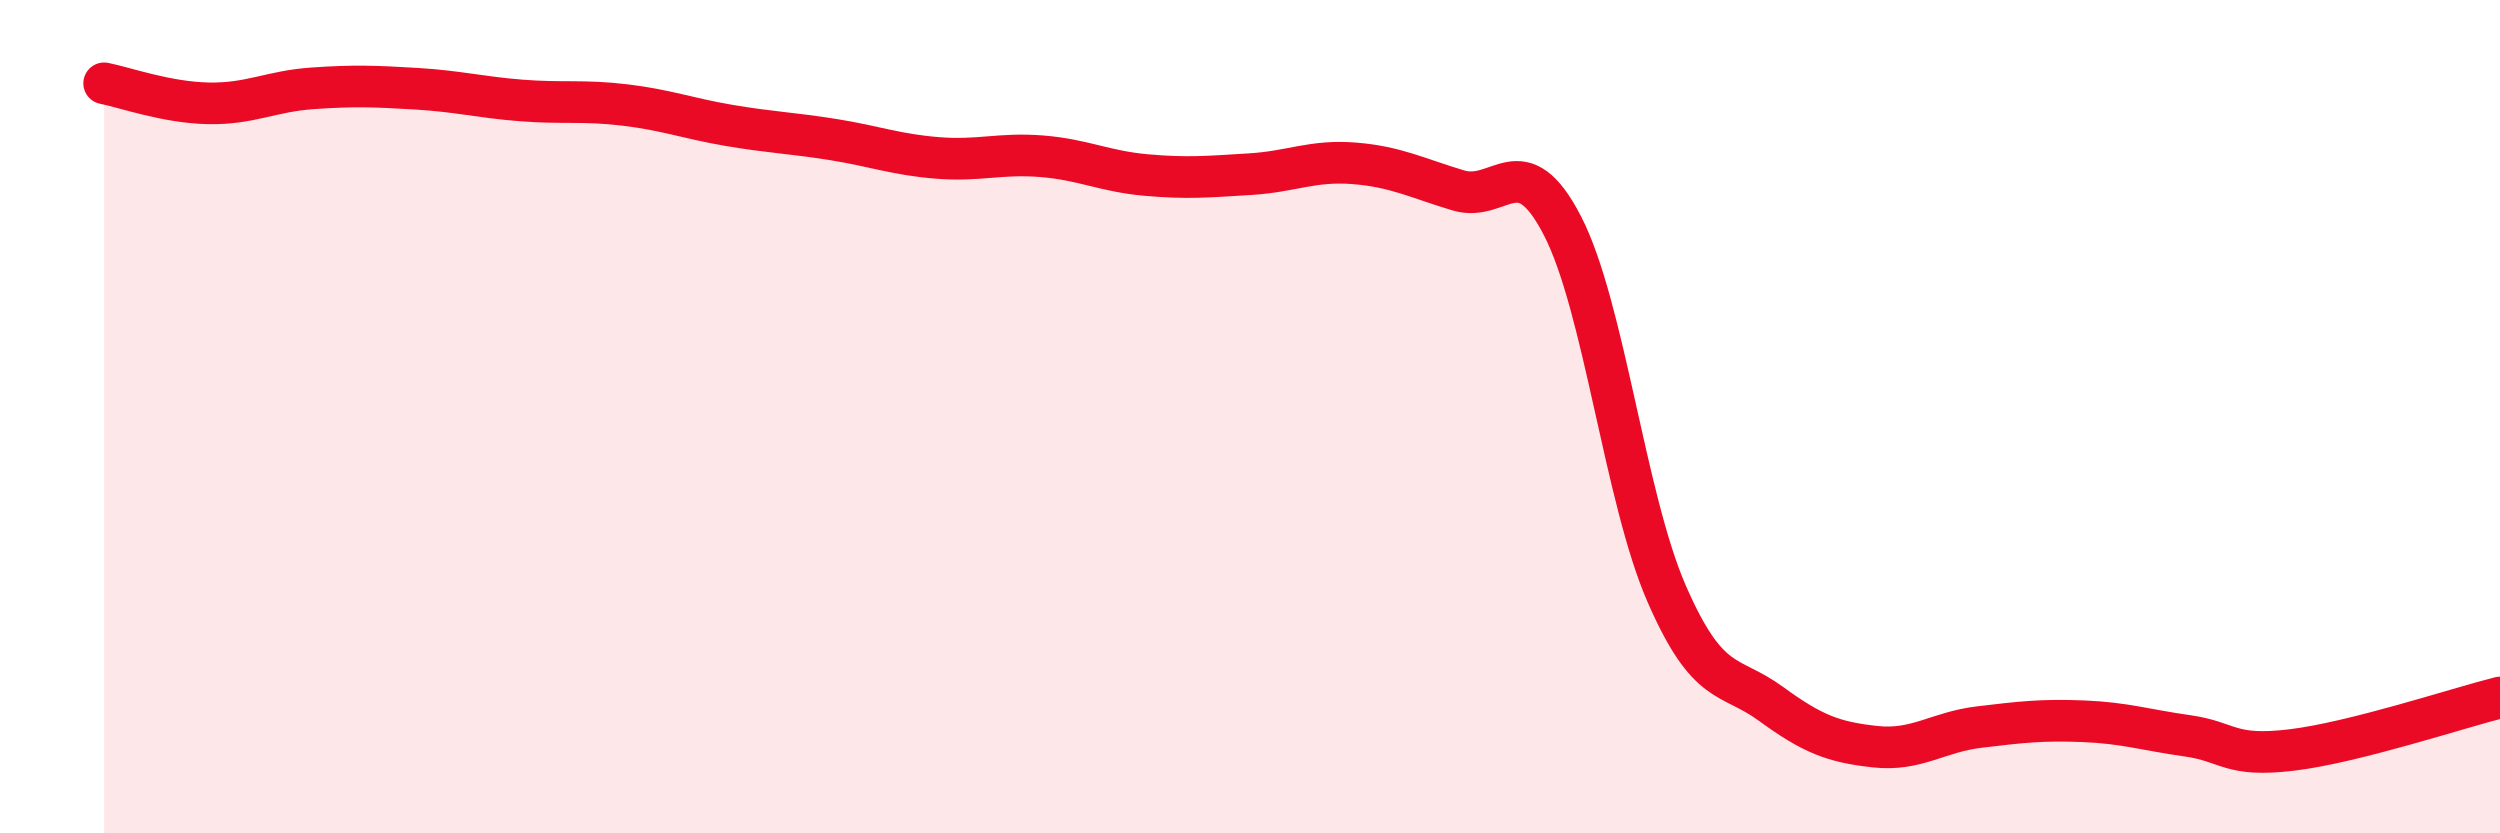
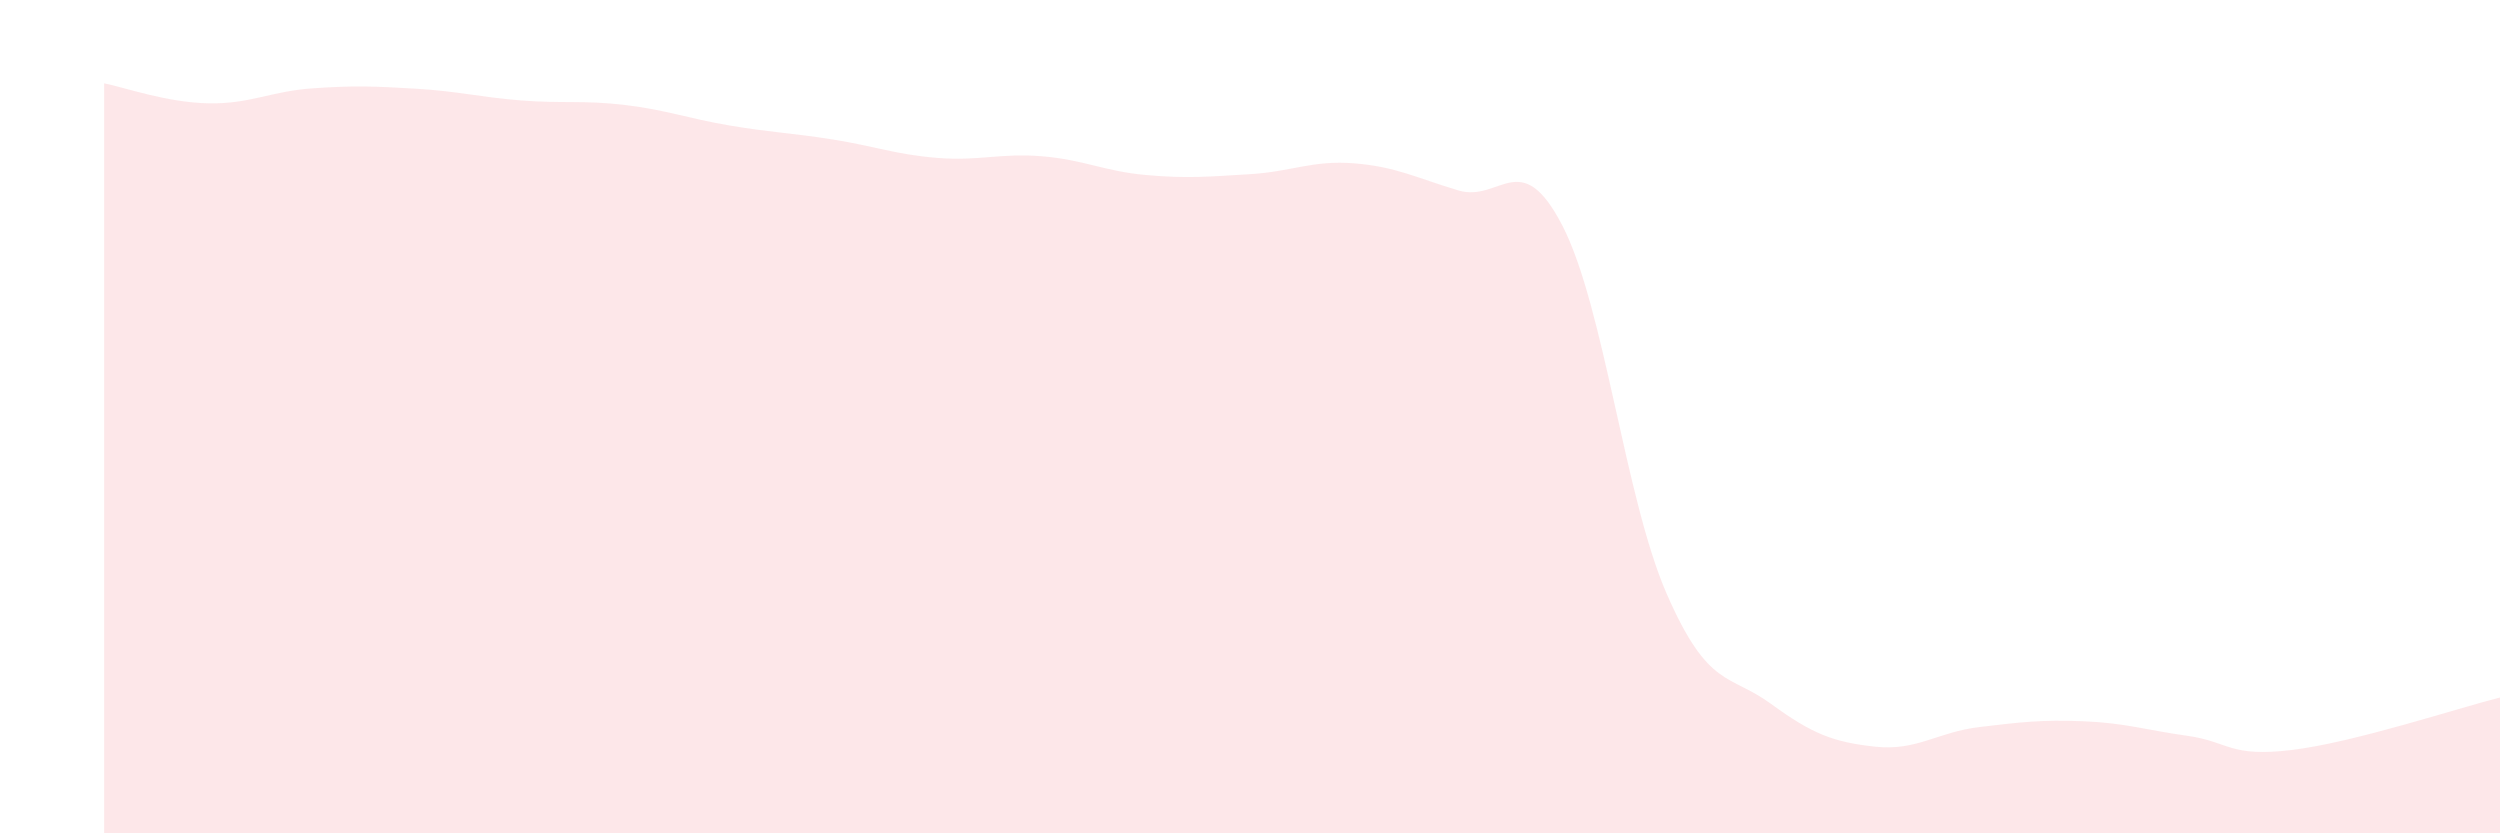
<svg xmlns="http://www.w3.org/2000/svg" width="60" height="20" viewBox="0 0 60 20">
  <path d="M 2.5,2 C 3,2.1 4,2.46 5,2.48 C 6,2.5 6.5,2.19 7.5,2.12 C 8.5,2.05 9,2.07 10,2.13 C 11,2.19 11.5,2.33 12.5,2.41 C 13.5,2.49 14,2.4 15,2.52 C 16,2.64 16.5,2.84 17.5,3.01 C 18.5,3.18 19,3.19 20,3.35 C 21,3.51 21.5,3.71 22.5,3.79 C 23.5,3.87 24,3.67 25,3.75 C 26,3.83 26.5,4.11 27.5,4.2 C 28.5,4.29 29,4.24 30,4.18 C 31,4.12 31.5,3.84 32.5,3.92 C 33.5,4 34,4.27 35,4.57 C 36,4.87 36.5,3.48 37.5,5.42 C 38.5,7.36 39,11.96 40,14.25 C 41,16.54 41.5,16.16 42.5,16.89 C 43.5,17.62 44,17.81 45,17.92 C 46,18.03 46.5,17.57 47.5,17.45 C 48.5,17.33 49,17.27 50,17.31 C 51,17.35 51.5,17.52 52.5,17.66 C 53.5,17.8 53.5,18.18 55,18 C 56.5,17.82 59,16.99 60,16.74L60 20L2.5 20Z" fill="#EB0A25" opacity="0.1" stroke-linecap="round" stroke-linejoin="round" />
-   <path d="M 2.5,2 C 3,2.1 4,2.46 5,2.48 C 6,2.5 6.5,2.19 7.5,2.12 C 8.5,2.05 9,2.07 10,2.13 C 11,2.19 11.5,2.33 12.5,2.41 C 13.5,2.49 14,2.4 15,2.52 C 16,2.64 16.5,2.84 17.5,3.01 C 18.5,3.18 19,3.19 20,3.35 C 21,3.51 21.5,3.71 22.5,3.79 C 23.5,3.87 24,3.67 25,3.75 C 26,3.83 26.5,4.11 27.5,4.2 C 28.5,4.29 29,4.24 30,4.18 C 31,4.12 31.5,3.84 32.5,3.92 C 33.5,4 34,4.27 35,4.57 C 36,4.87 36.5,3.48 37.5,5.42 C 38.5,7.36 39,11.96 40,14.25 C 41,16.54 41.5,16.16 42.5,16.89 C 43.5,17.62 44,17.81 45,17.92 C 46,18.03 46.5,17.57 47.5,17.45 C 48.5,17.33 49,17.27 50,17.31 C 51,17.35 51.5,17.52 52.5,17.66 C 53.5,17.8 53.5,18.18 55,18 C 56.5,17.82 59,16.99 60,16.74" stroke="#EB0A25" stroke-width="1" fill="none" stroke-linecap="round" stroke-linejoin="round" />
</svg>